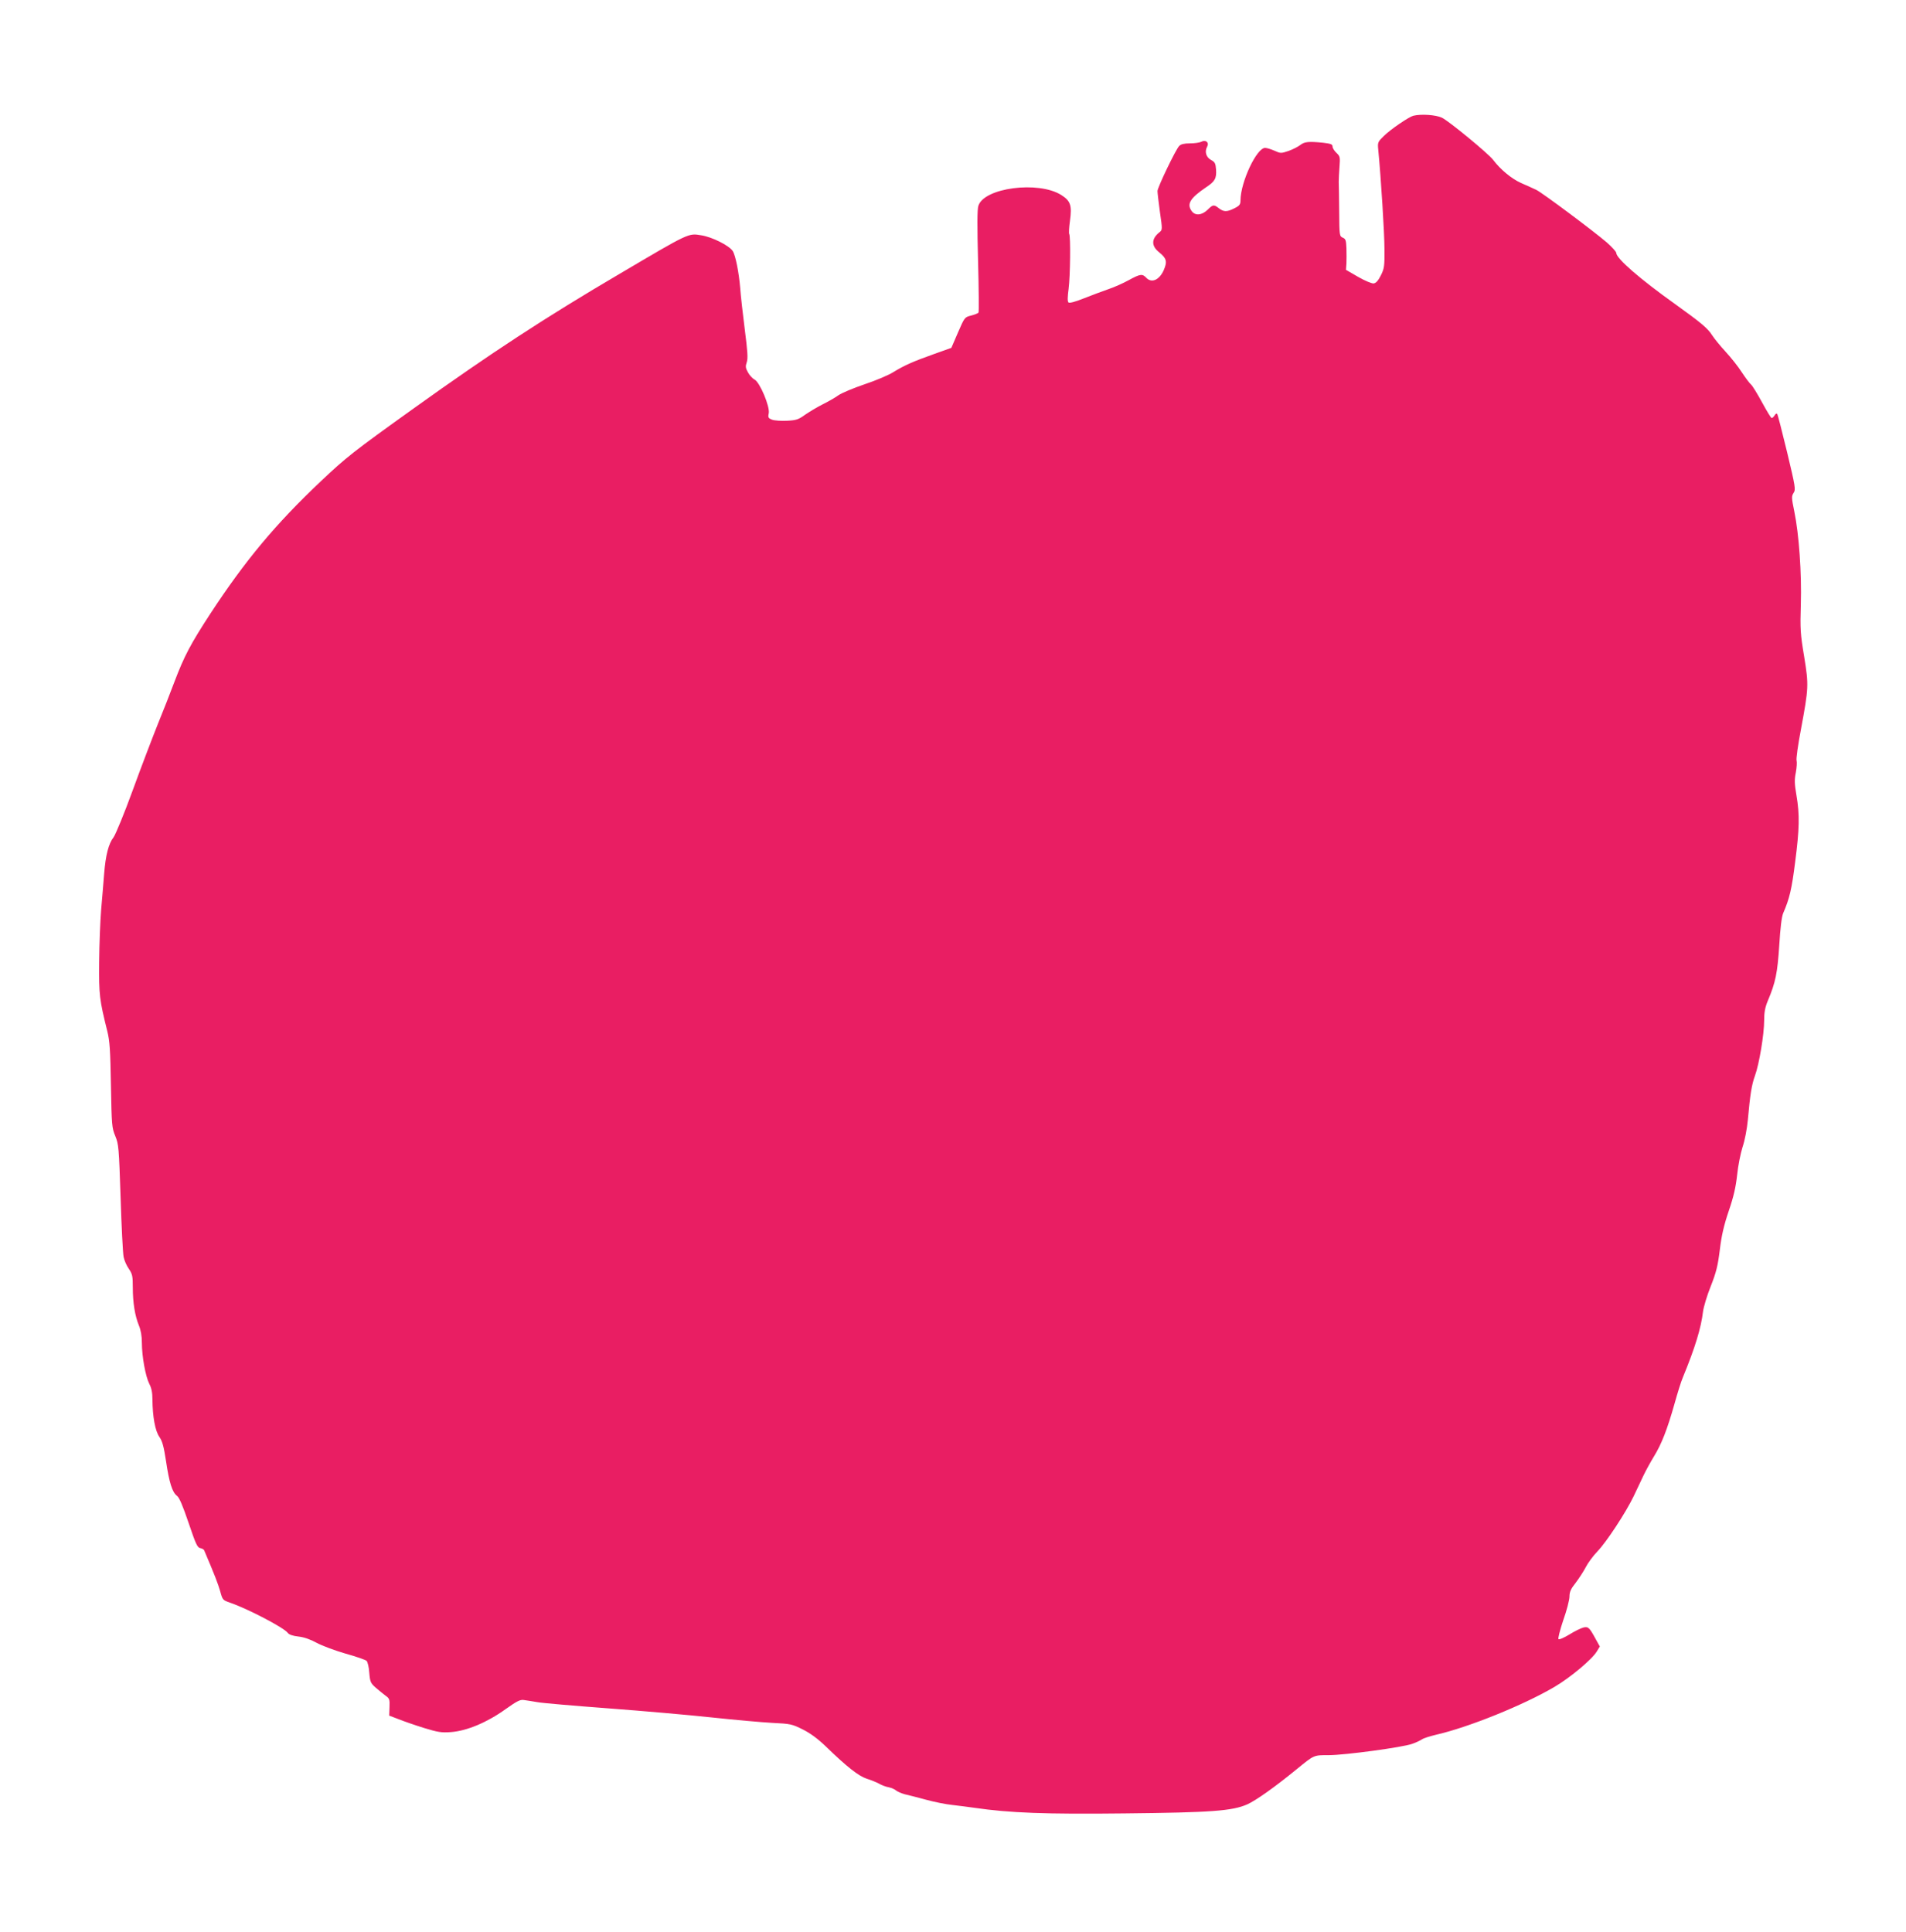
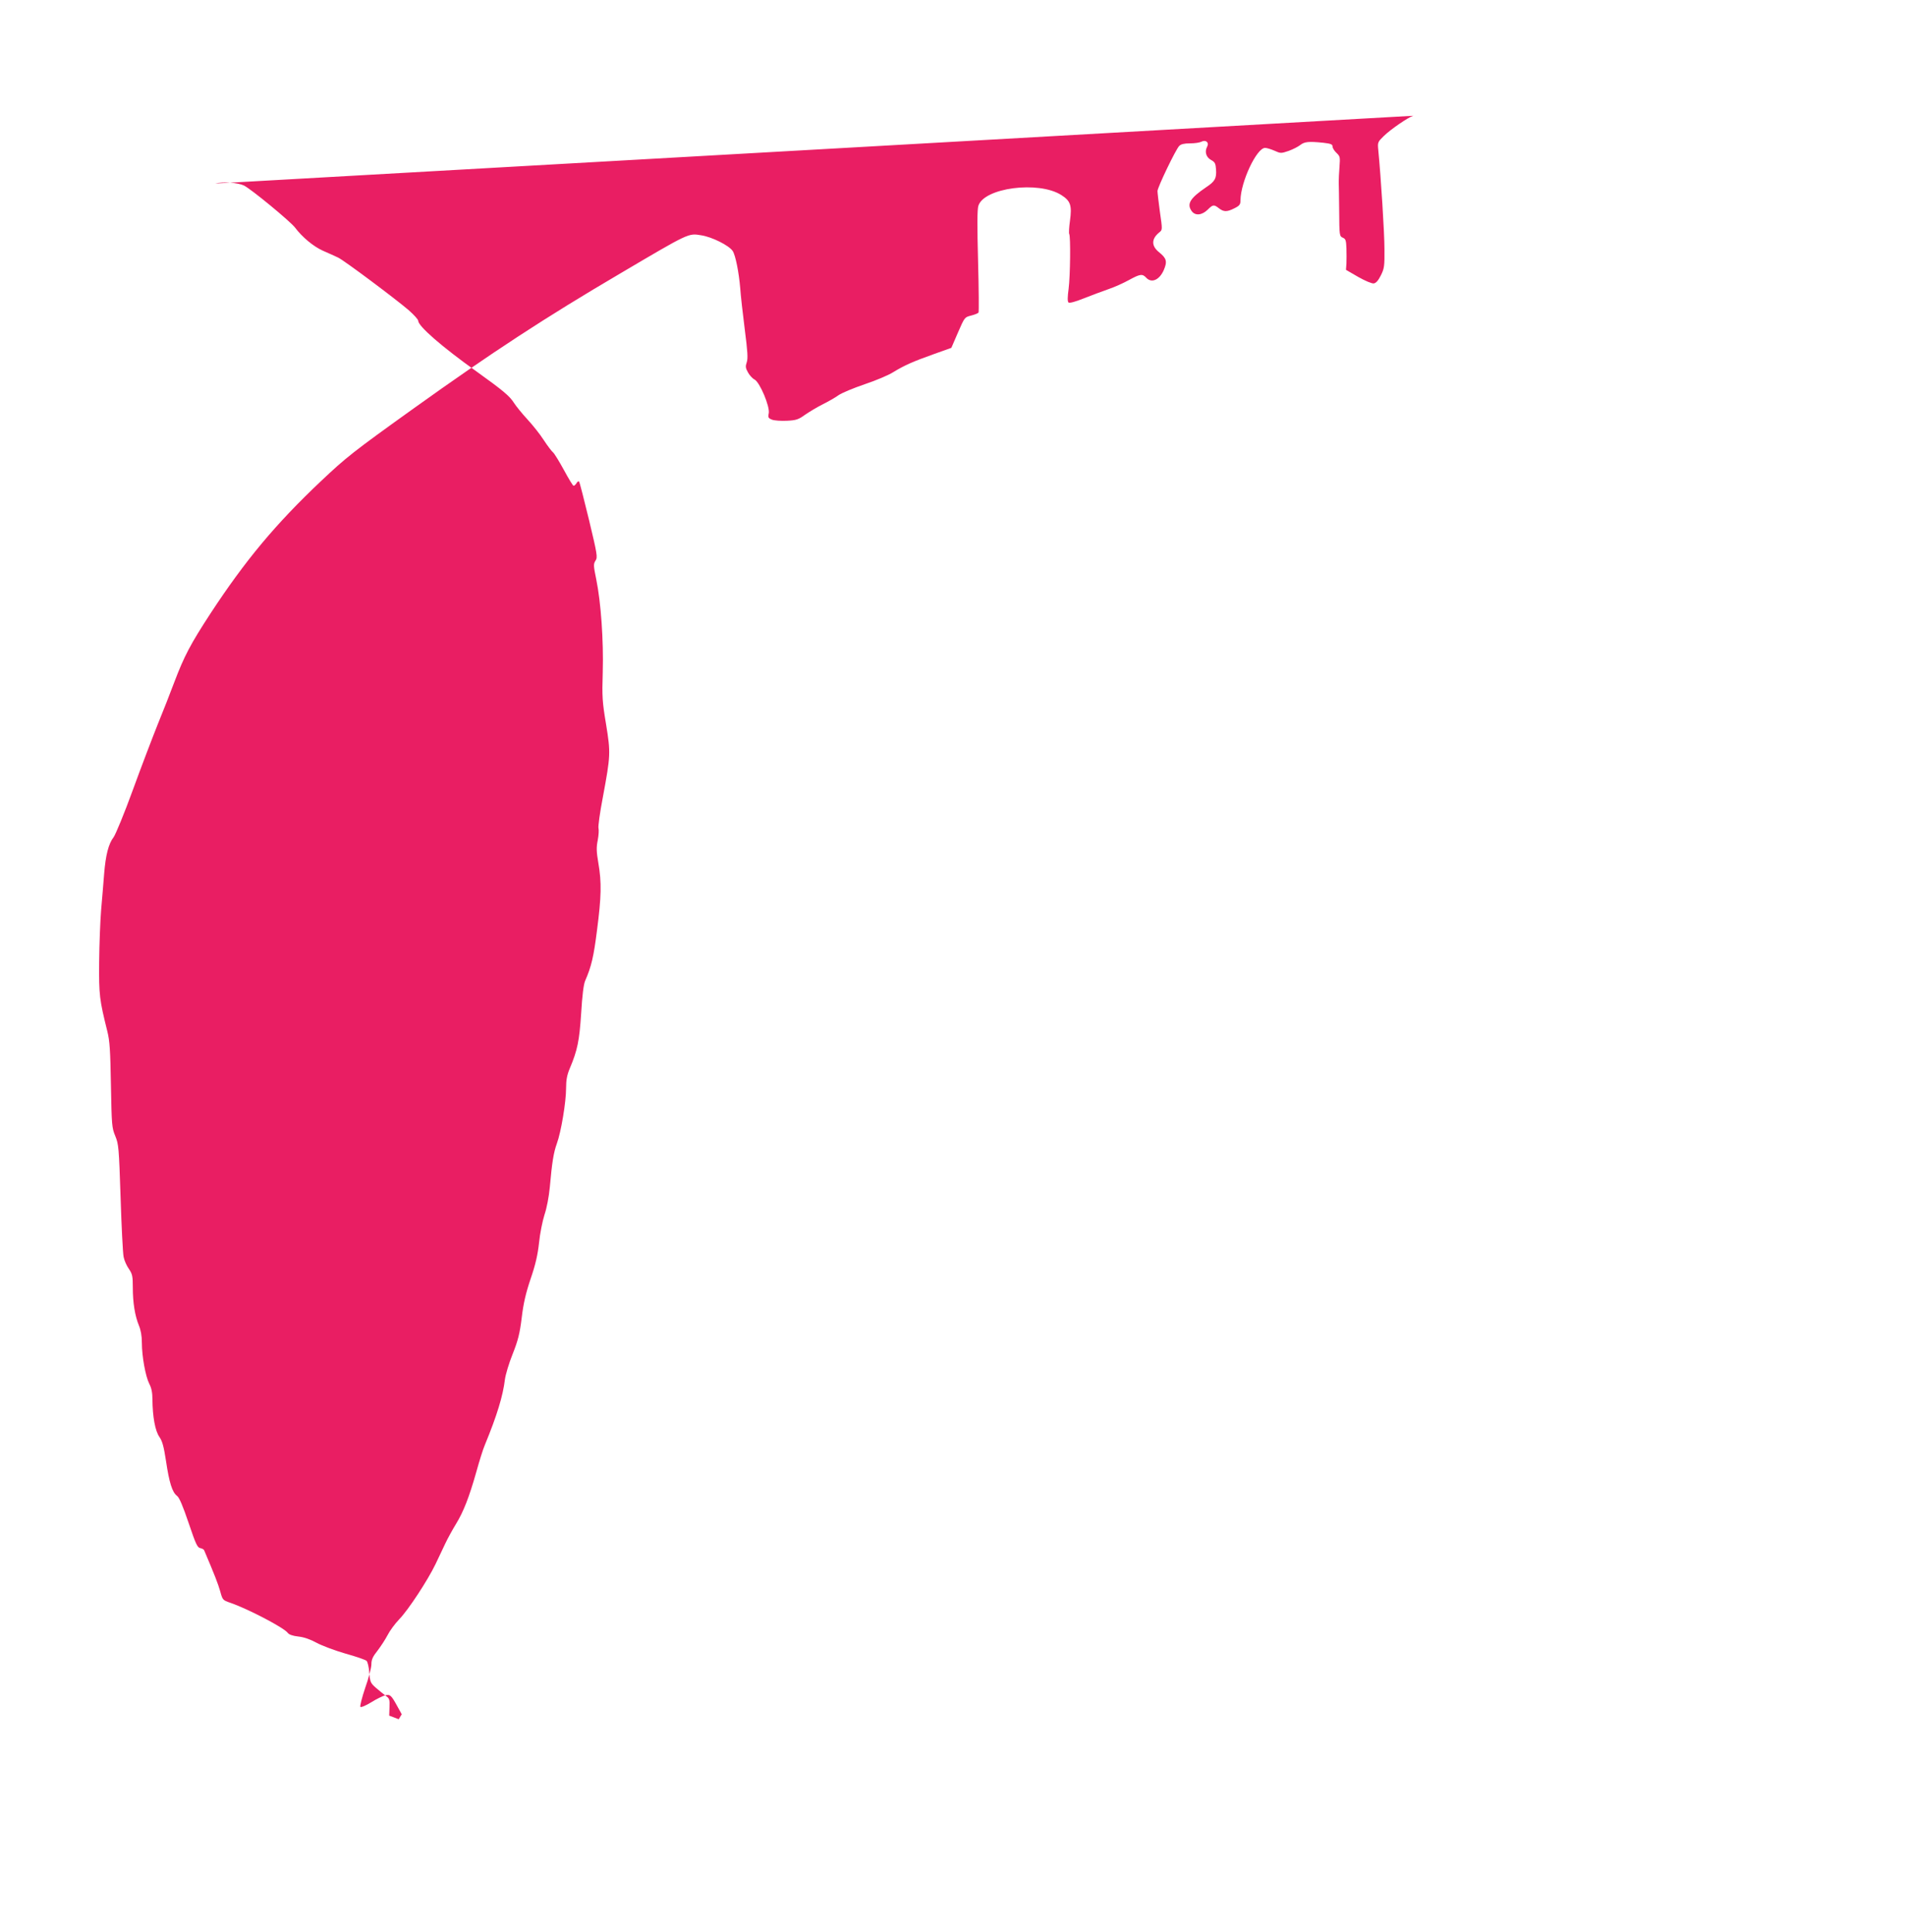
<svg xmlns="http://www.w3.org/2000/svg" version="1.0" width="1263pt" height="1280pt" viewBox="0 0 1263 1280" preserveAspectRatio="xMidYMid meet">
  <g transform="translate(0,1280) scale(0.1,-0.1)" fill="#e91e63" stroke="none">
-     <path d="M9365 12033 c-30 -8 -149 -89 -195 -134 -40 -39 -42 -42 -37 -92 18 -186 41 -552 41 -657 1 -114 -1 -129 -24 -175 -17 -34 -32 -51 -47 -53 -12 -2 -57 17 -103 43 l-81 47 3 42 c1 22 1 68 0 101 -2 52 -5 62 -24 70 -22 10 -23 14 -24 175 -1 91 -2 179 -3 195 0 17 2 61 5 99 5 65 4 70 -20 93 -14 13 -26 32 -26 42 0 15 -11 19 -61 25 -98 10 -125 7 -153 -15 -14 -11 -49 -29 -77 -39 -50 -17 -53 -17 -93 1 -23 10 -51 19 -63 19 -56 0 -162 -226 -163 -347 0 -28 -6 -36 -40 -53 -49 -25 -71 -25 -103 0 -33 26 -40 25 -75 -10 -38 -37 -83 -41 -106 -8 -33 47 -10 85 96 157 59 39 70 59 66 118 -3 40 -7 49 -33 63 -33 18 -44 55 -26 88 15 28 -9 48 -38 33 -11 -6 -44 -11 -75 -11 -39 0 -60 -5 -72 -17 -23 -23 -144 -275 -144 -299 0 -11 7 -72 16 -138 17 -117 17 -119 -3 -135 -54 -43 -55 -90 -3 -132 51 -41 56 -62 31 -120 -29 -65 -81 -87 -116 -49 -25 27 -40 25 -115 -16 -36 -20 -96 -47 -135 -60 -38 -13 -112 -41 -163 -61 -60 -24 -96 -33 -102 -27 -7 7 -6 38 1 90 11 84 14 348 4 364 -3 6 -1 44 5 87 14 102 4 132 -58 171 -151 95 -512 48 -549 -72 -8 -24 -8 -137 -2 -367 5 -183 6 -336 3 -340 -3 -5 -25 -14 -49 -20 -43 -11 -43 -11 -87 -112 l-44 -102 -115 -41 c-143 -51 -196 -75 -270 -120 -31 -20 -117 -56 -189 -80 -73 -25 -151 -57 -174 -73 -22 -16 -70 -43 -106 -61 -36 -18 -87 -49 -115 -68 -44 -32 -59 -37 -120 -40 -38 -2 -83 1 -99 7 -25 10 -28 15 -22 42 9 44 -59 206 -94 224 -14 7 -34 29 -44 48 -16 28 -17 40 -8 66 9 26 6 71 -13 219 -13 103 -27 225 -30 272 -9 106 -31 218 -50 247 -25 37 -137 93 -209 104 -85 14 -77 18 -536 -253 -497 -292 -855 -526 -1370 -895 -402 -288 -448 -325 -612 -480 -302 -285 -504 -528 -734 -879 -131 -201 -173 -280 -239 -454 -26 -69 -75 -195 -110 -280 -34 -85 -109 -281 -165 -435 -56 -154 -114 -294 -127 -312 -34 -44 -53 -119 -63 -243 -5 -58 -13 -166 -20 -240 -6 -74 -12 -229 -13 -345 -2 -219 2 -249 54 -458 16 -64 20 -124 24 -357 5 -267 6 -283 29 -338 22 -54 24 -74 35 -407 6 -192 15 -369 20 -393 4 -23 20 -59 35 -80 23 -34 26 -48 26 -123 0 -102 14 -187 40 -251 13 -31 20 -70 20 -115 0 -90 24 -222 49 -272 15 -28 21 -60 21 -103 1 -116 18 -209 46 -249 20 -29 29 -63 44 -160 21 -142 41 -207 73 -231 15 -11 38 -65 77 -180 47 -139 58 -163 77 -166 12 -2 24 -9 26 -15 71 -167 92 -222 106 -271 16 -58 17 -59 66 -76 117 -40 358 -166 382 -200 8 -11 33 -20 70 -24 38 -4 80 -19 122 -42 35 -19 121 -51 190 -71 69 -19 132 -41 140 -48 7 -7 16 -43 18 -79 5 -61 9 -69 43 -99 20 -17 49 -41 65 -53 26 -18 28 -25 26 -76 l-2 -56 63 -24 c35 -14 110 -40 168 -58 92 -28 114 -32 180 -27 104 8 238 64 359 151 79 56 99 66 125 61 17 -2 57 -9 88 -14 32 -6 243 -24 470 -41 227 -17 535 -44 683 -60 149 -16 329 -32 400 -36 124 -6 133 -8 205 -44 50 -25 100 -62 151 -111 142 -138 218 -197 272 -215 29 -9 66 -24 82 -33 17 -10 46 -21 65 -24 18 -4 41 -14 49 -22 9 -7 34 -18 56 -24 22 -5 85 -21 140 -36 55 -15 134 -31 175 -35 41 -5 108 -13 148 -19 232 -34 473 -43 992 -37 577 6 715 16 815 60 59 27 182 114 325 231 120 98 114 95 215 95 105 0 491 52 553 75 24 8 53 22 65 30 12 8 54 21 92 30 215 49 579 196 785 317 104 61 249 182 281 235 l20 33 -26 47 c-43 79 -50 86 -82 79 -16 -4 -58 -24 -93 -46 -36 -22 -68 -36 -73 -31 -4 4 10 61 32 126 23 64 41 135 41 156 0 31 9 51 41 91 22 29 52 75 66 102 14 28 49 76 78 106 60 62 188 257 240 365 18 38 47 99 64 135 17 36 49 94 71 130 50 81 88 179 135 345 20 72 45 153 57 180 80 194 120 325 133 435 4 30 26 105 51 167 36 91 47 135 60 240 11 94 27 163 59 258 33 96 47 159 56 240 6 61 23 144 36 185 15 44 29 118 35 180 15 168 25 231 47 292 28 76 61 275 61 366 0 54 6 87 24 130 52 123 64 185 76 367 7 117 16 190 26 214 42 96 57 161 79 336 29 222 31 317 9 445 -13 76 -14 104 -4 152 6 32 8 68 5 78 -4 11 9 104 29 208 51 275 52 291 21 482 -25 149 -27 182 -22 345 6 208 -12 464 -43 615 -19 92 -19 102 -5 124 15 22 12 40 -43 270 -33 136 -62 250 -66 254 -4 4 -12 -1 -17 -11 -6 -9 -14 -17 -19 -17 -5 0 -33 47 -64 104 -31 57 -63 109 -72 117 -9 7 -37 44 -62 82 -24 38 -73 99 -108 137 -35 38 -75 87 -89 109 -28 45 -72 82 -249 209 -230 164 -386 300 -386 336 0 8 -28 39 -62 69 -91 78 -427 329 -468 349 -19 9 -65 30 -102 46 -62 28 -136 89 -184 153 -31 41 -293 257 -339 279 -40 19 -137 26 -190 13z" />
+     <path d="M9365 12033 c-30 -8 -149 -89 -195 -134 -40 -39 -42 -42 -37 -92 18 -186 41 -552 41 -657 1 -114 -1 -129 -24 -175 -17 -34 -32 -51 -47 -53 -12 -2 -57 17 -103 43 l-81 47 3 42 c1 22 1 68 0 101 -2 52 -5 62 -24 70 -22 10 -23 14 -24 175 -1 91 -2 179 -3 195 0 17 2 61 5 99 5 65 4 70 -20 93 -14 13 -26 32 -26 42 0 15 -11 19 -61 25 -98 10 -125 7 -153 -15 -14 -11 -49 -29 -77 -39 -50 -17 -53 -17 -93 1 -23 10 -51 19 -63 19 -56 0 -162 -226 -163 -347 0 -28 -6 -36 -40 -53 -49 -25 -71 -25 -103 0 -33 26 -40 25 -75 -10 -38 -37 -83 -41 -106 -8 -33 47 -10 85 96 157 59 39 70 59 66 118 -3 40 -7 49 -33 63 -33 18 -44 55 -26 88 15 28 -9 48 -38 33 -11 -6 -44 -11 -75 -11 -39 0 -60 -5 -72 -17 -23 -23 -144 -275 -144 -299 0 -11 7 -72 16 -138 17 -117 17 -119 -3 -135 -54 -43 -55 -90 -3 -132 51 -41 56 -62 31 -120 -29 -65 -81 -87 -116 -49 -25 27 -40 25 -115 -16 -36 -20 -96 -47 -135 -60 -38 -13 -112 -41 -163 -61 -60 -24 -96 -33 -102 -27 -7 7 -6 38 1 90 11 84 14 348 4 364 -3 6 -1 44 5 87 14 102 4 132 -58 171 -151 95 -512 48 -549 -72 -8 -24 -8 -137 -2 -367 5 -183 6 -336 3 -340 -3 -5 -25 -14 -49 -20 -43 -11 -43 -11 -87 -112 l-44 -102 -115 -41 c-143 -51 -196 -75 -270 -120 -31 -20 -117 -56 -189 -80 -73 -25 -151 -57 -174 -73 -22 -16 -70 -43 -106 -61 -36 -18 -87 -49 -115 -68 -44 -32 -59 -37 -120 -40 -38 -2 -83 1 -99 7 -25 10 -28 15 -22 42 9 44 -59 206 -94 224 -14 7 -34 29 -44 48 -16 28 -17 40 -8 66 9 26 6 71 -13 219 -13 103 -27 225 -30 272 -9 106 -31 218 -50 247 -25 37 -137 93 -209 104 -85 14 -77 18 -536 -253 -497 -292 -855 -526 -1370 -895 -402 -288 -448 -325 -612 -480 -302 -285 -504 -528 -734 -879 -131 -201 -173 -280 -239 -454 -26 -69 -75 -195 -110 -280 -34 -85 -109 -281 -165 -435 -56 -154 -114 -294 -127 -312 -34 -44 -53 -119 -63 -243 -5 -58 -13 -166 -20 -240 -6 -74 -12 -229 -13 -345 -2 -219 2 -249 54 -458 16 -64 20 -124 24 -357 5 -267 6 -283 29 -338 22 -54 24 -74 35 -407 6 -192 15 -369 20 -393 4 -23 20 -59 35 -80 23 -34 26 -48 26 -123 0 -102 14 -187 40 -251 13 -31 20 -70 20 -115 0 -90 24 -222 49 -272 15 -28 21 -60 21 -103 1 -116 18 -209 46 -249 20 -29 29 -63 44 -160 21 -142 41 -207 73 -231 15 -11 38 -65 77 -180 47 -139 58 -163 77 -166 12 -2 24 -9 26 -15 71 -167 92 -222 106 -271 16 -58 17 -59 66 -76 117 -40 358 -166 382 -200 8 -11 33 -20 70 -24 38 -4 80 -19 122 -42 35 -19 121 -51 190 -71 69 -19 132 -41 140 -48 7 -7 16 -43 18 -79 5 -61 9 -69 43 -99 20 -17 49 -41 65 -53 26 -18 28 -25 26 -76 l-2 -56 63 -24 l20 33 -26 47 c-43 79 -50 86 -82 79 -16 -4 -58 -24 -93 -46 -36 -22 -68 -36 -73 -31 -4 4 10 61 32 126 23 64 41 135 41 156 0 31 9 51 41 91 22 29 52 75 66 102 14 28 49 76 78 106 60 62 188 257 240 365 18 38 47 99 64 135 17 36 49 94 71 130 50 81 88 179 135 345 20 72 45 153 57 180 80 194 120 325 133 435 4 30 26 105 51 167 36 91 47 135 60 240 11 94 27 163 59 258 33 96 47 159 56 240 6 61 23 144 36 185 15 44 29 118 35 180 15 168 25 231 47 292 28 76 61 275 61 366 0 54 6 87 24 130 52 123 64 185 76 367 7 117 16 190 26 214 42 96 57 161 79 336 29 222 31 317 9 445 -13 76 -14 104 -4 152 6 32 8 68 5 78 -4 11 9 104 29 208 51 275 52 291 21 482 -25 149 -27 182 -22 345 6 208 -12 464 -43 615 -19 92 -19 102 -5 124 15 22 12 40 -43 270 -33 136 -62 250 -66 254 -4 4 -12 -1 -17 -11 -6 -9 -14 -17 -19 -17 -5 0 -33 47 -64 104 -31 57 -63 109 -72 117 -9 7 -37 44 -62 82 -24 38 -73 99 -108 137 -35 38 -75 87 -89 109 -28 45 -72 82 -249 209 -230 164 -386 300 -386 336 0 8 -28 39 -62 69 -91 78 -427 329 -468 349 -19 9 -65 30 -102 46 -62 28 -136 89 -184 153 -31 41 -293 257 -339 279 -40 19 -137 26 -190 13z" />
  </g>
</svg>